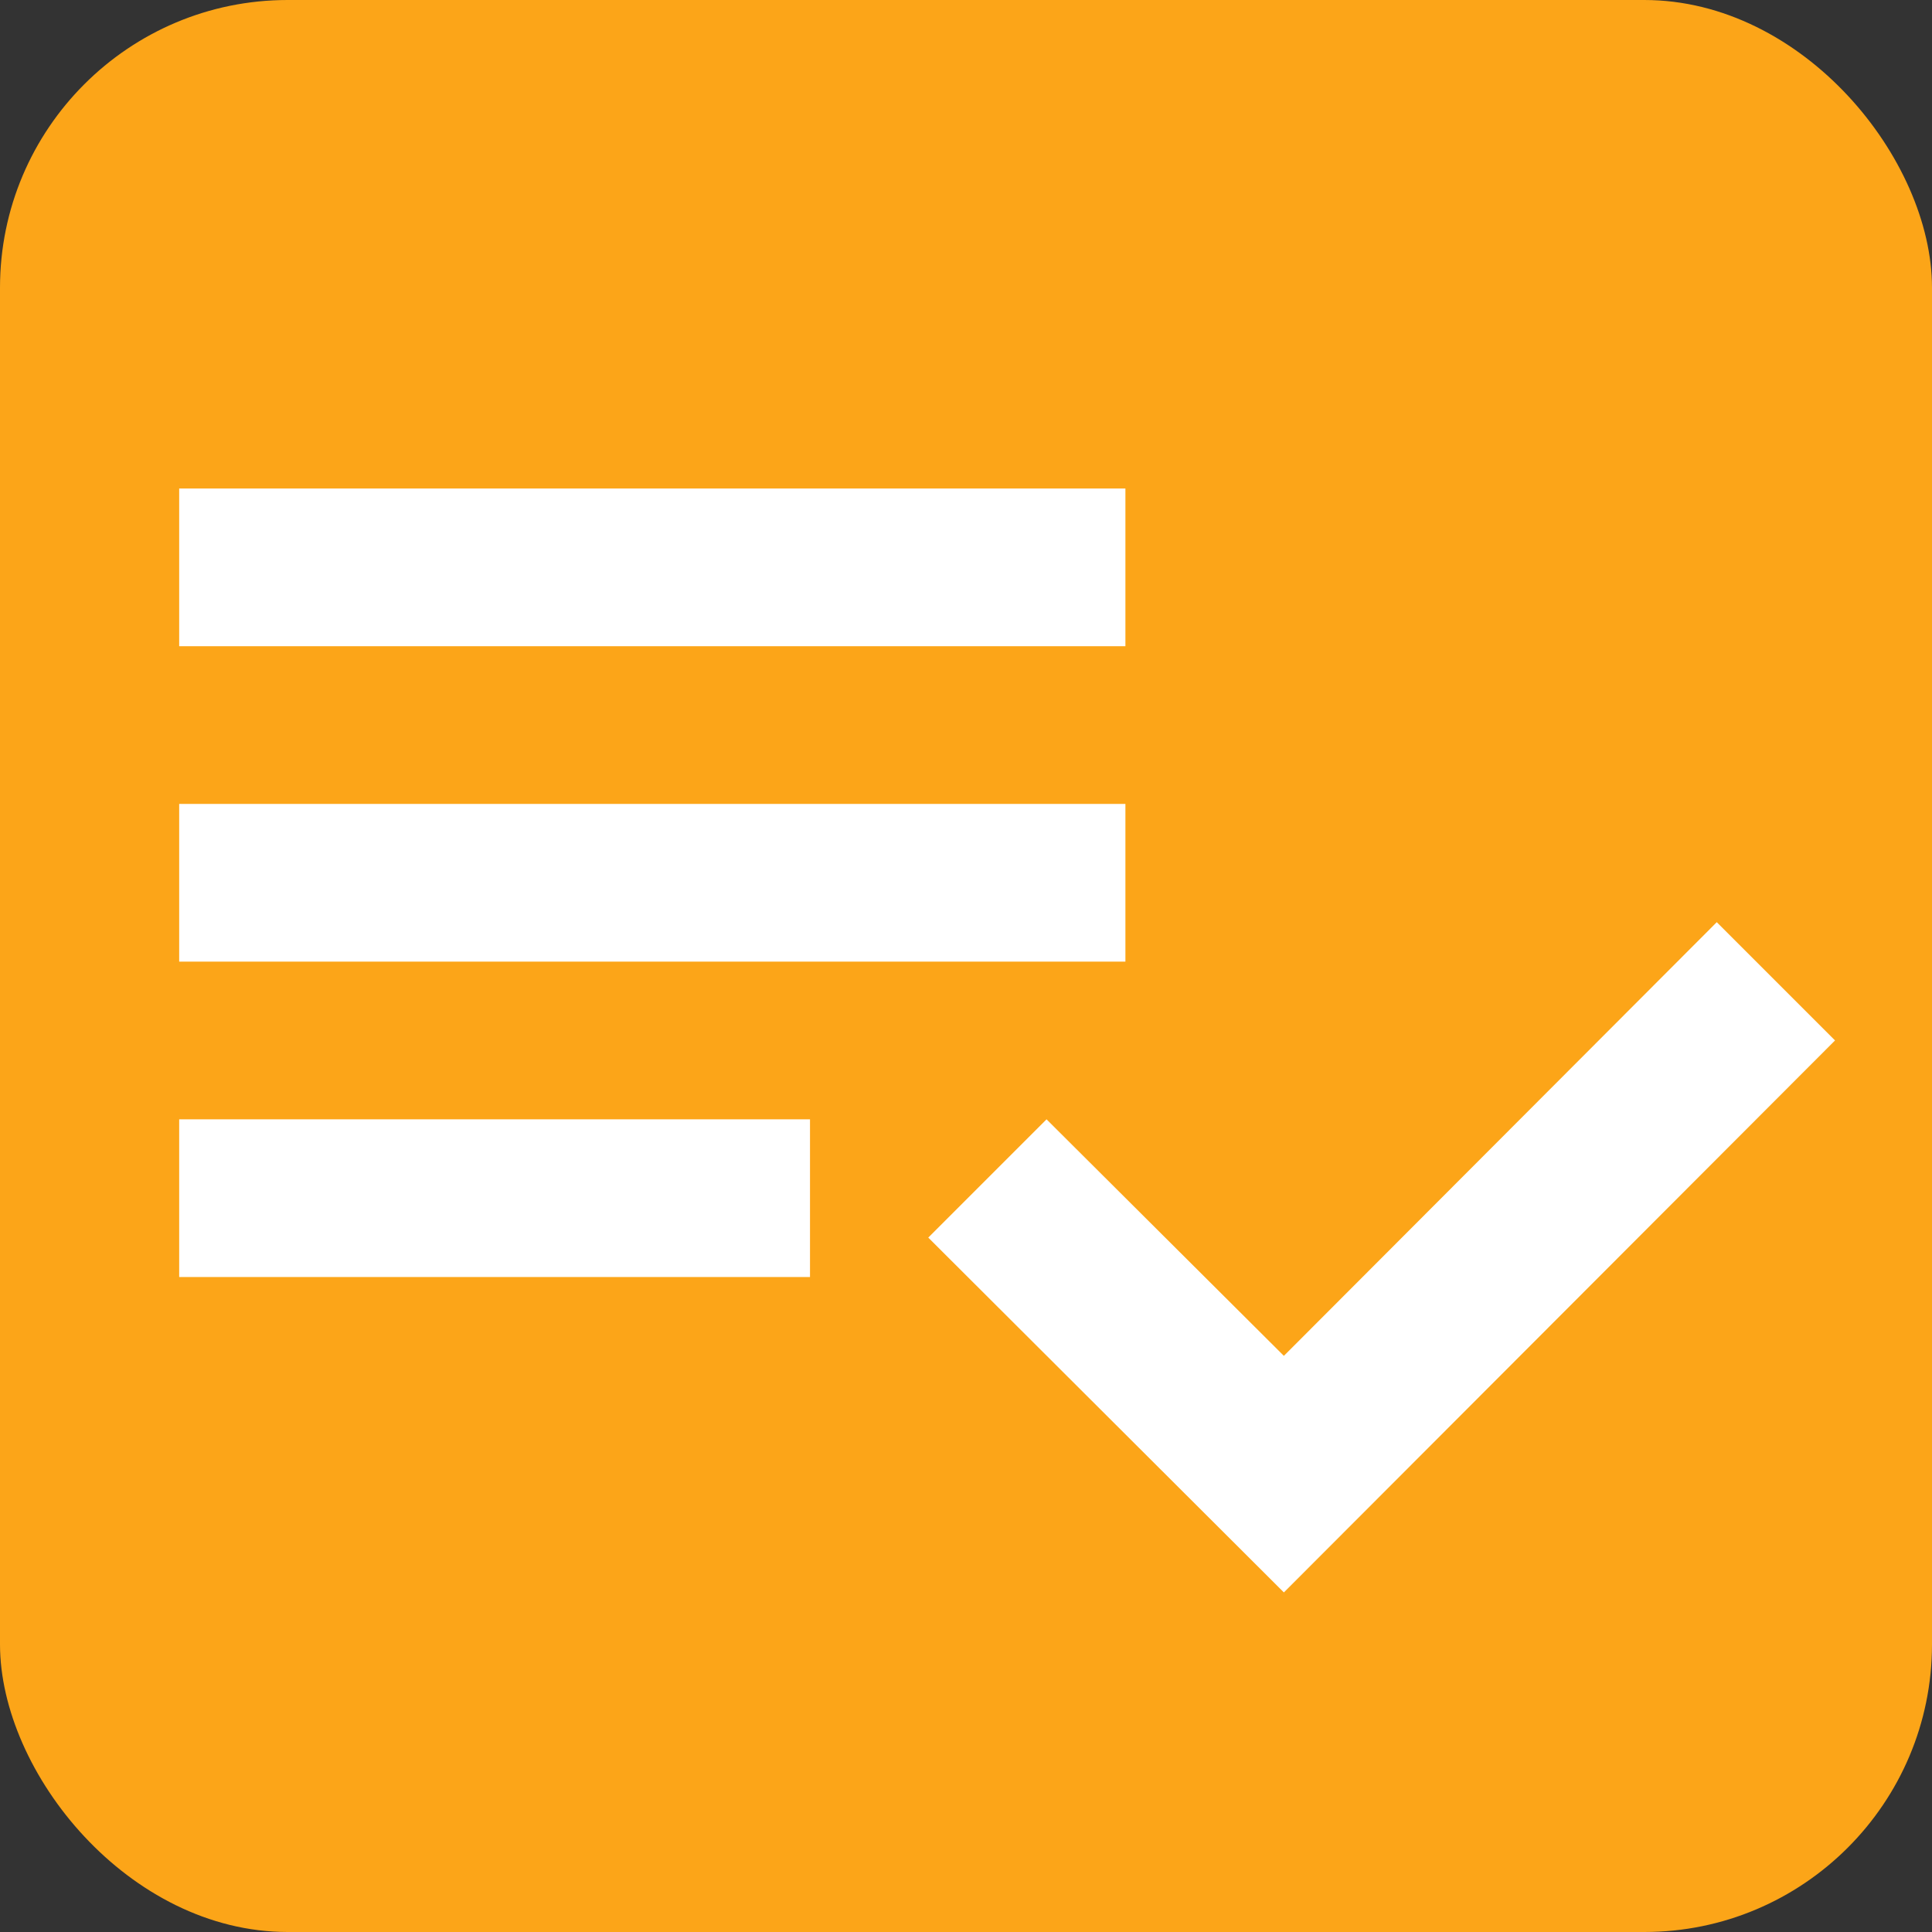
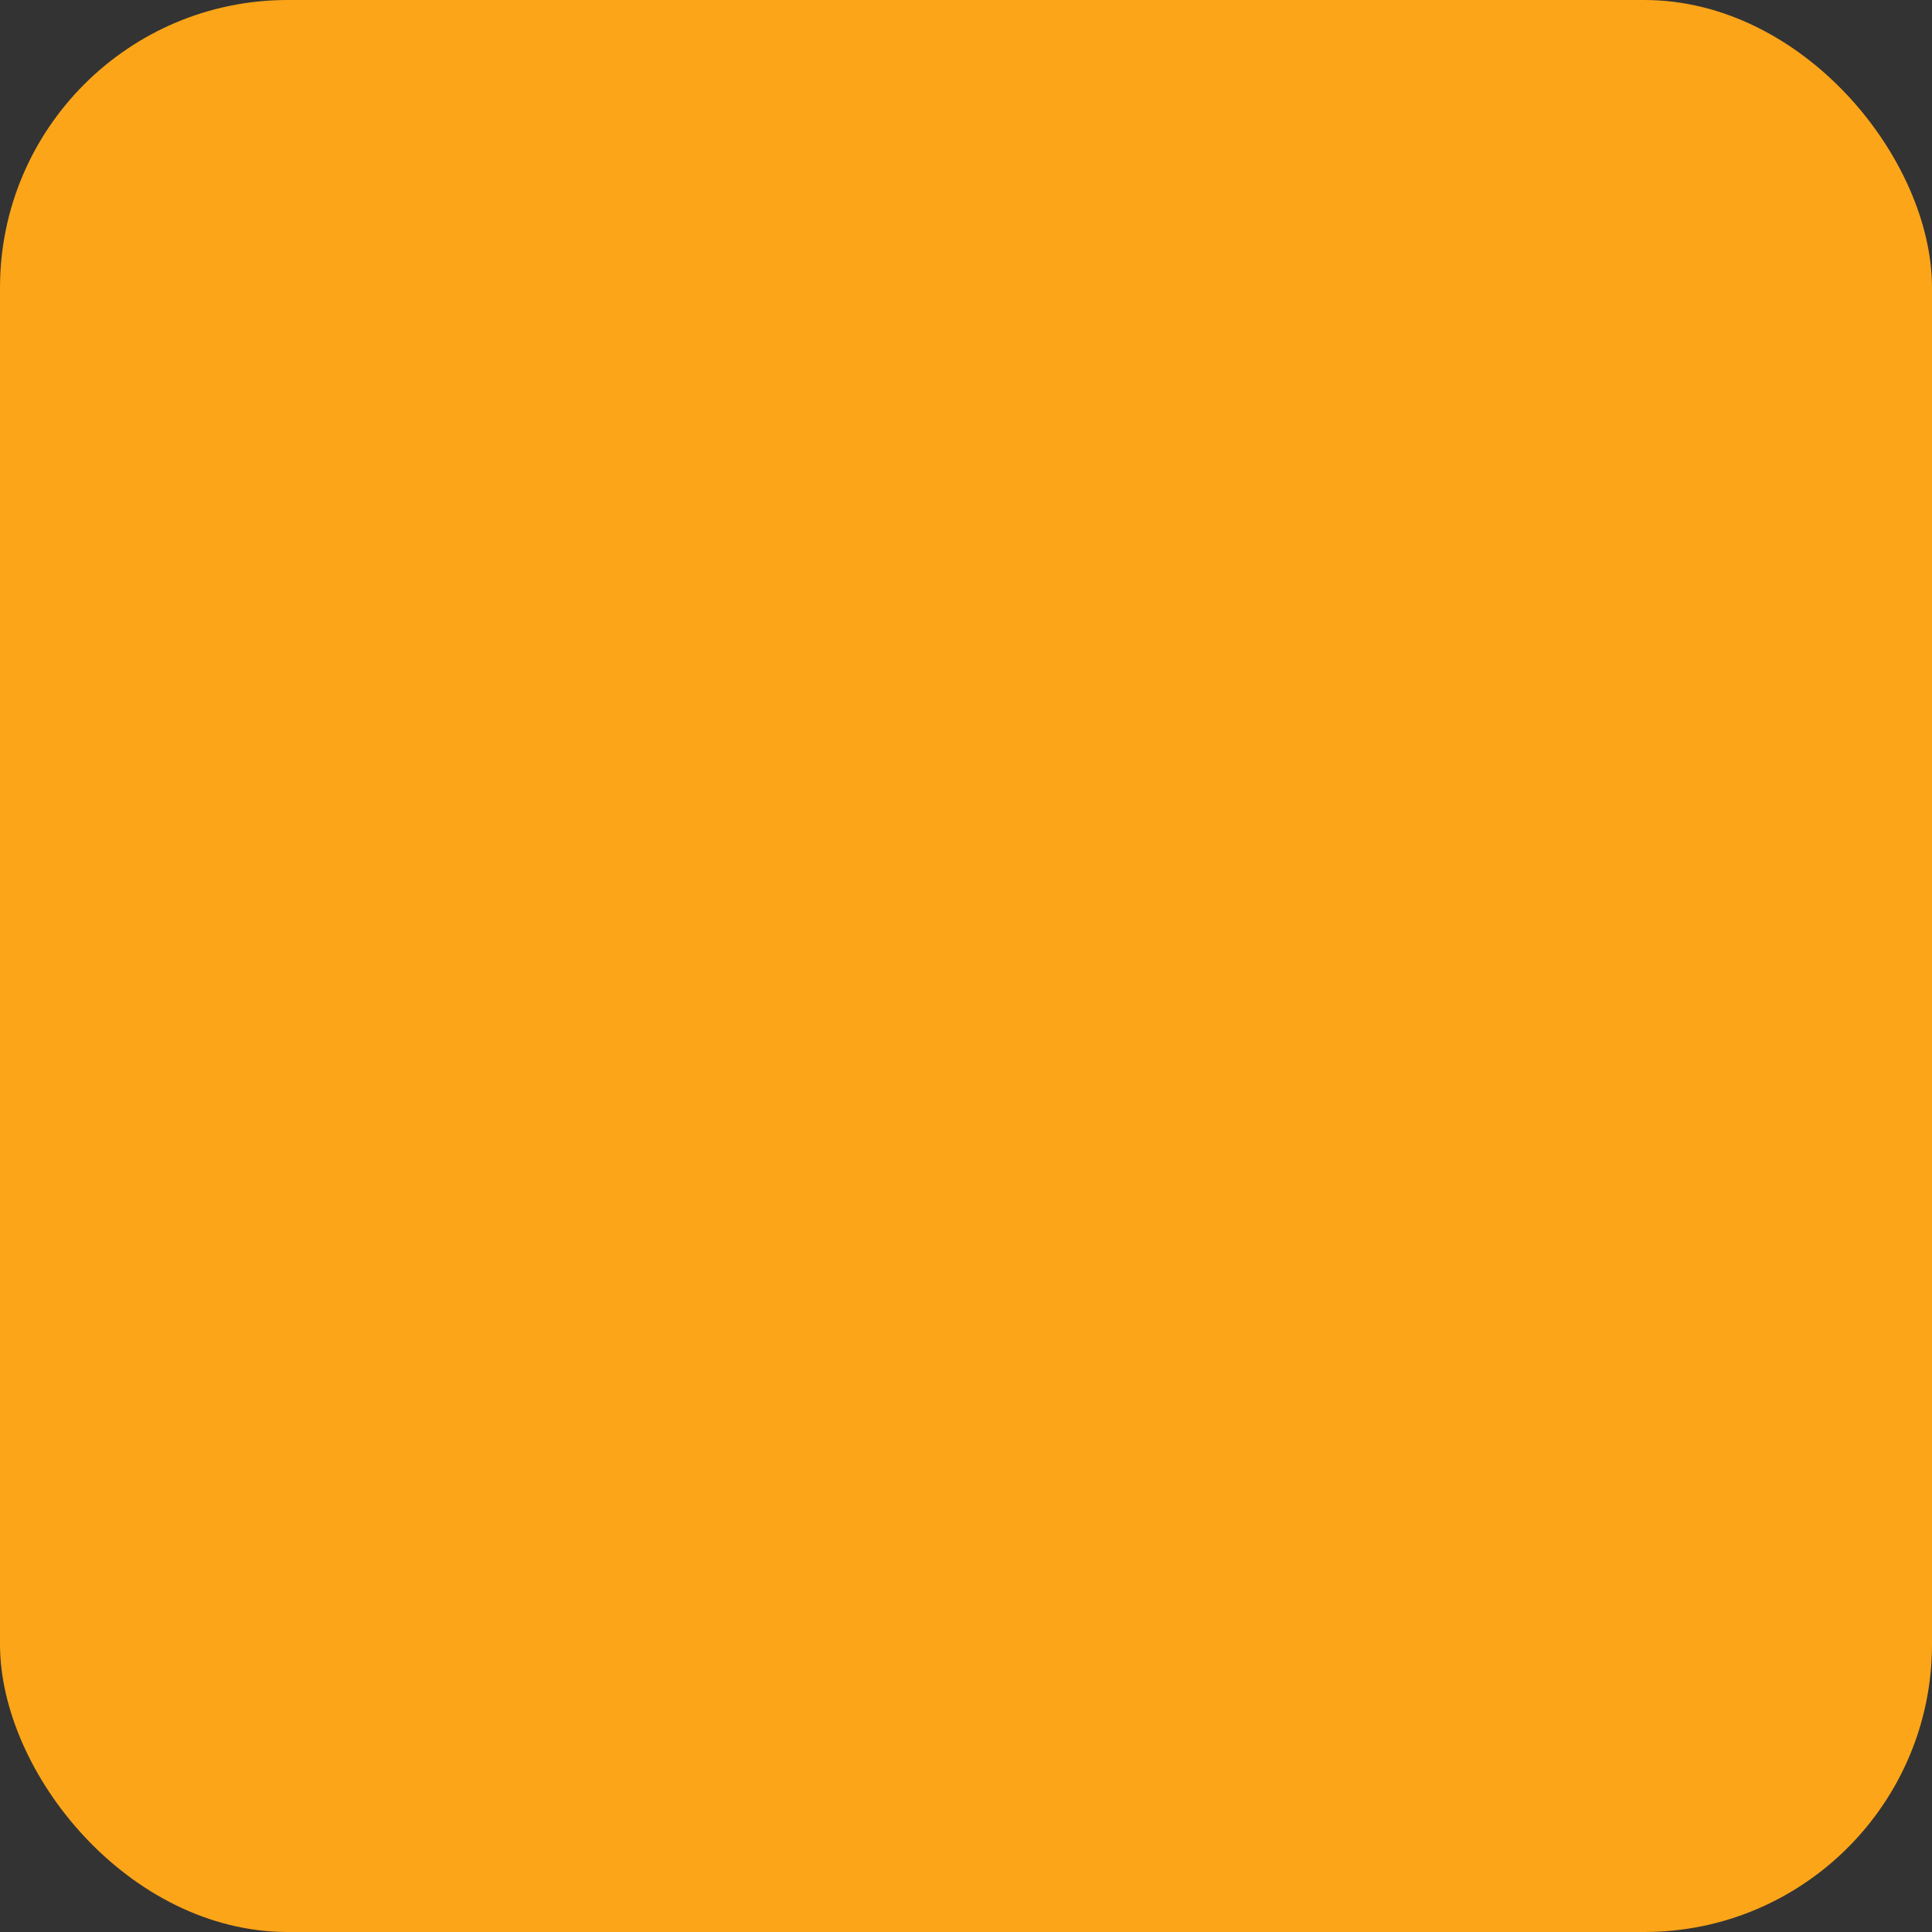
<svg xmlns="http://www.w3.org/2000/svg" width="47" height="47" viewBox="0 0 47 47">
  <rect x="0" y="0" width="47" height="47" fill="#333333" stroke="none" />
  <g id="グループ_170" data-name="グループ 170" transform="translate(-693 -1966)">
    <rect id="長方形_209" data-name="長方形 209" width="47" height="47" rx="7" transform="translate(693 1966)" fill="#fca518" />
-     <path id="Icon_material-playlist-add-check" data-name="Icon material-playlist-add-check" d="M26.019,16.673H3v3.836H26.019Zm0-7.673H3v3.836H26.019ZM3,28.182H18.346V24.346H3ZM40.405,19.55l2.877,2.877L29.874,35.855l-8.651-8.632L24.1,24.346,29.874,30.1Z" transform="translate(694.359 1968.884)" fill="#fff" />
  </g>
</svg>